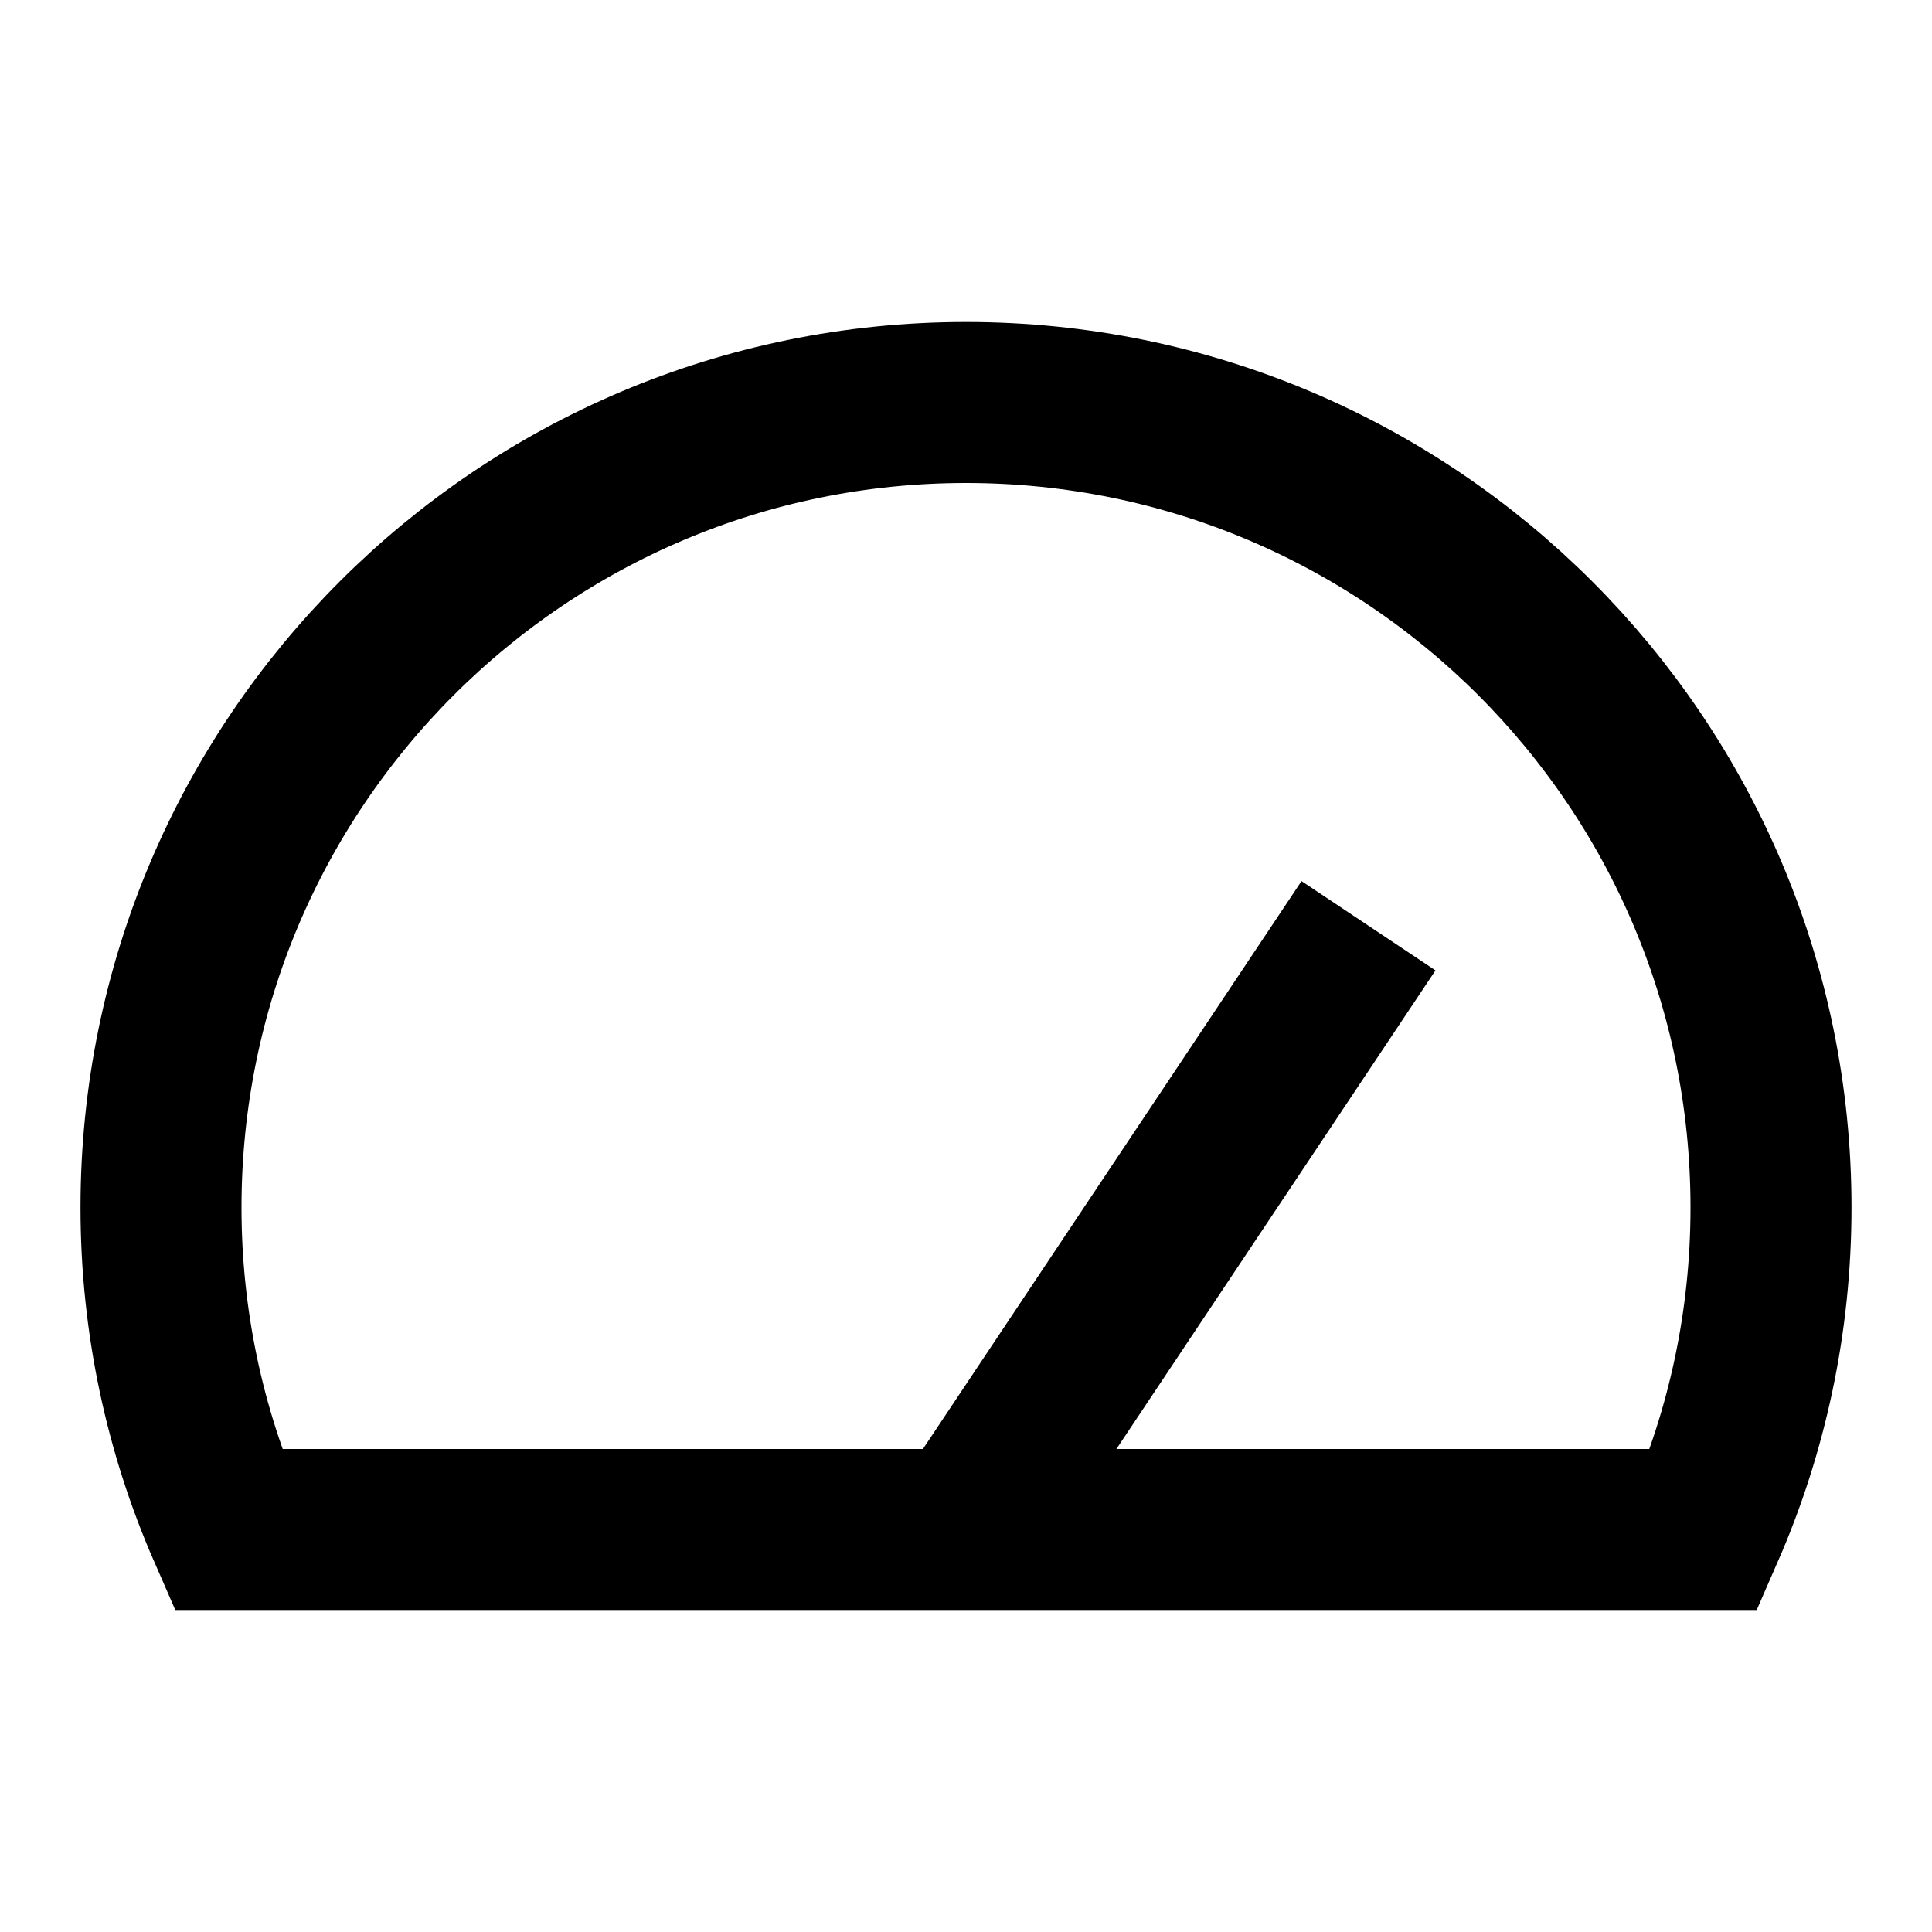
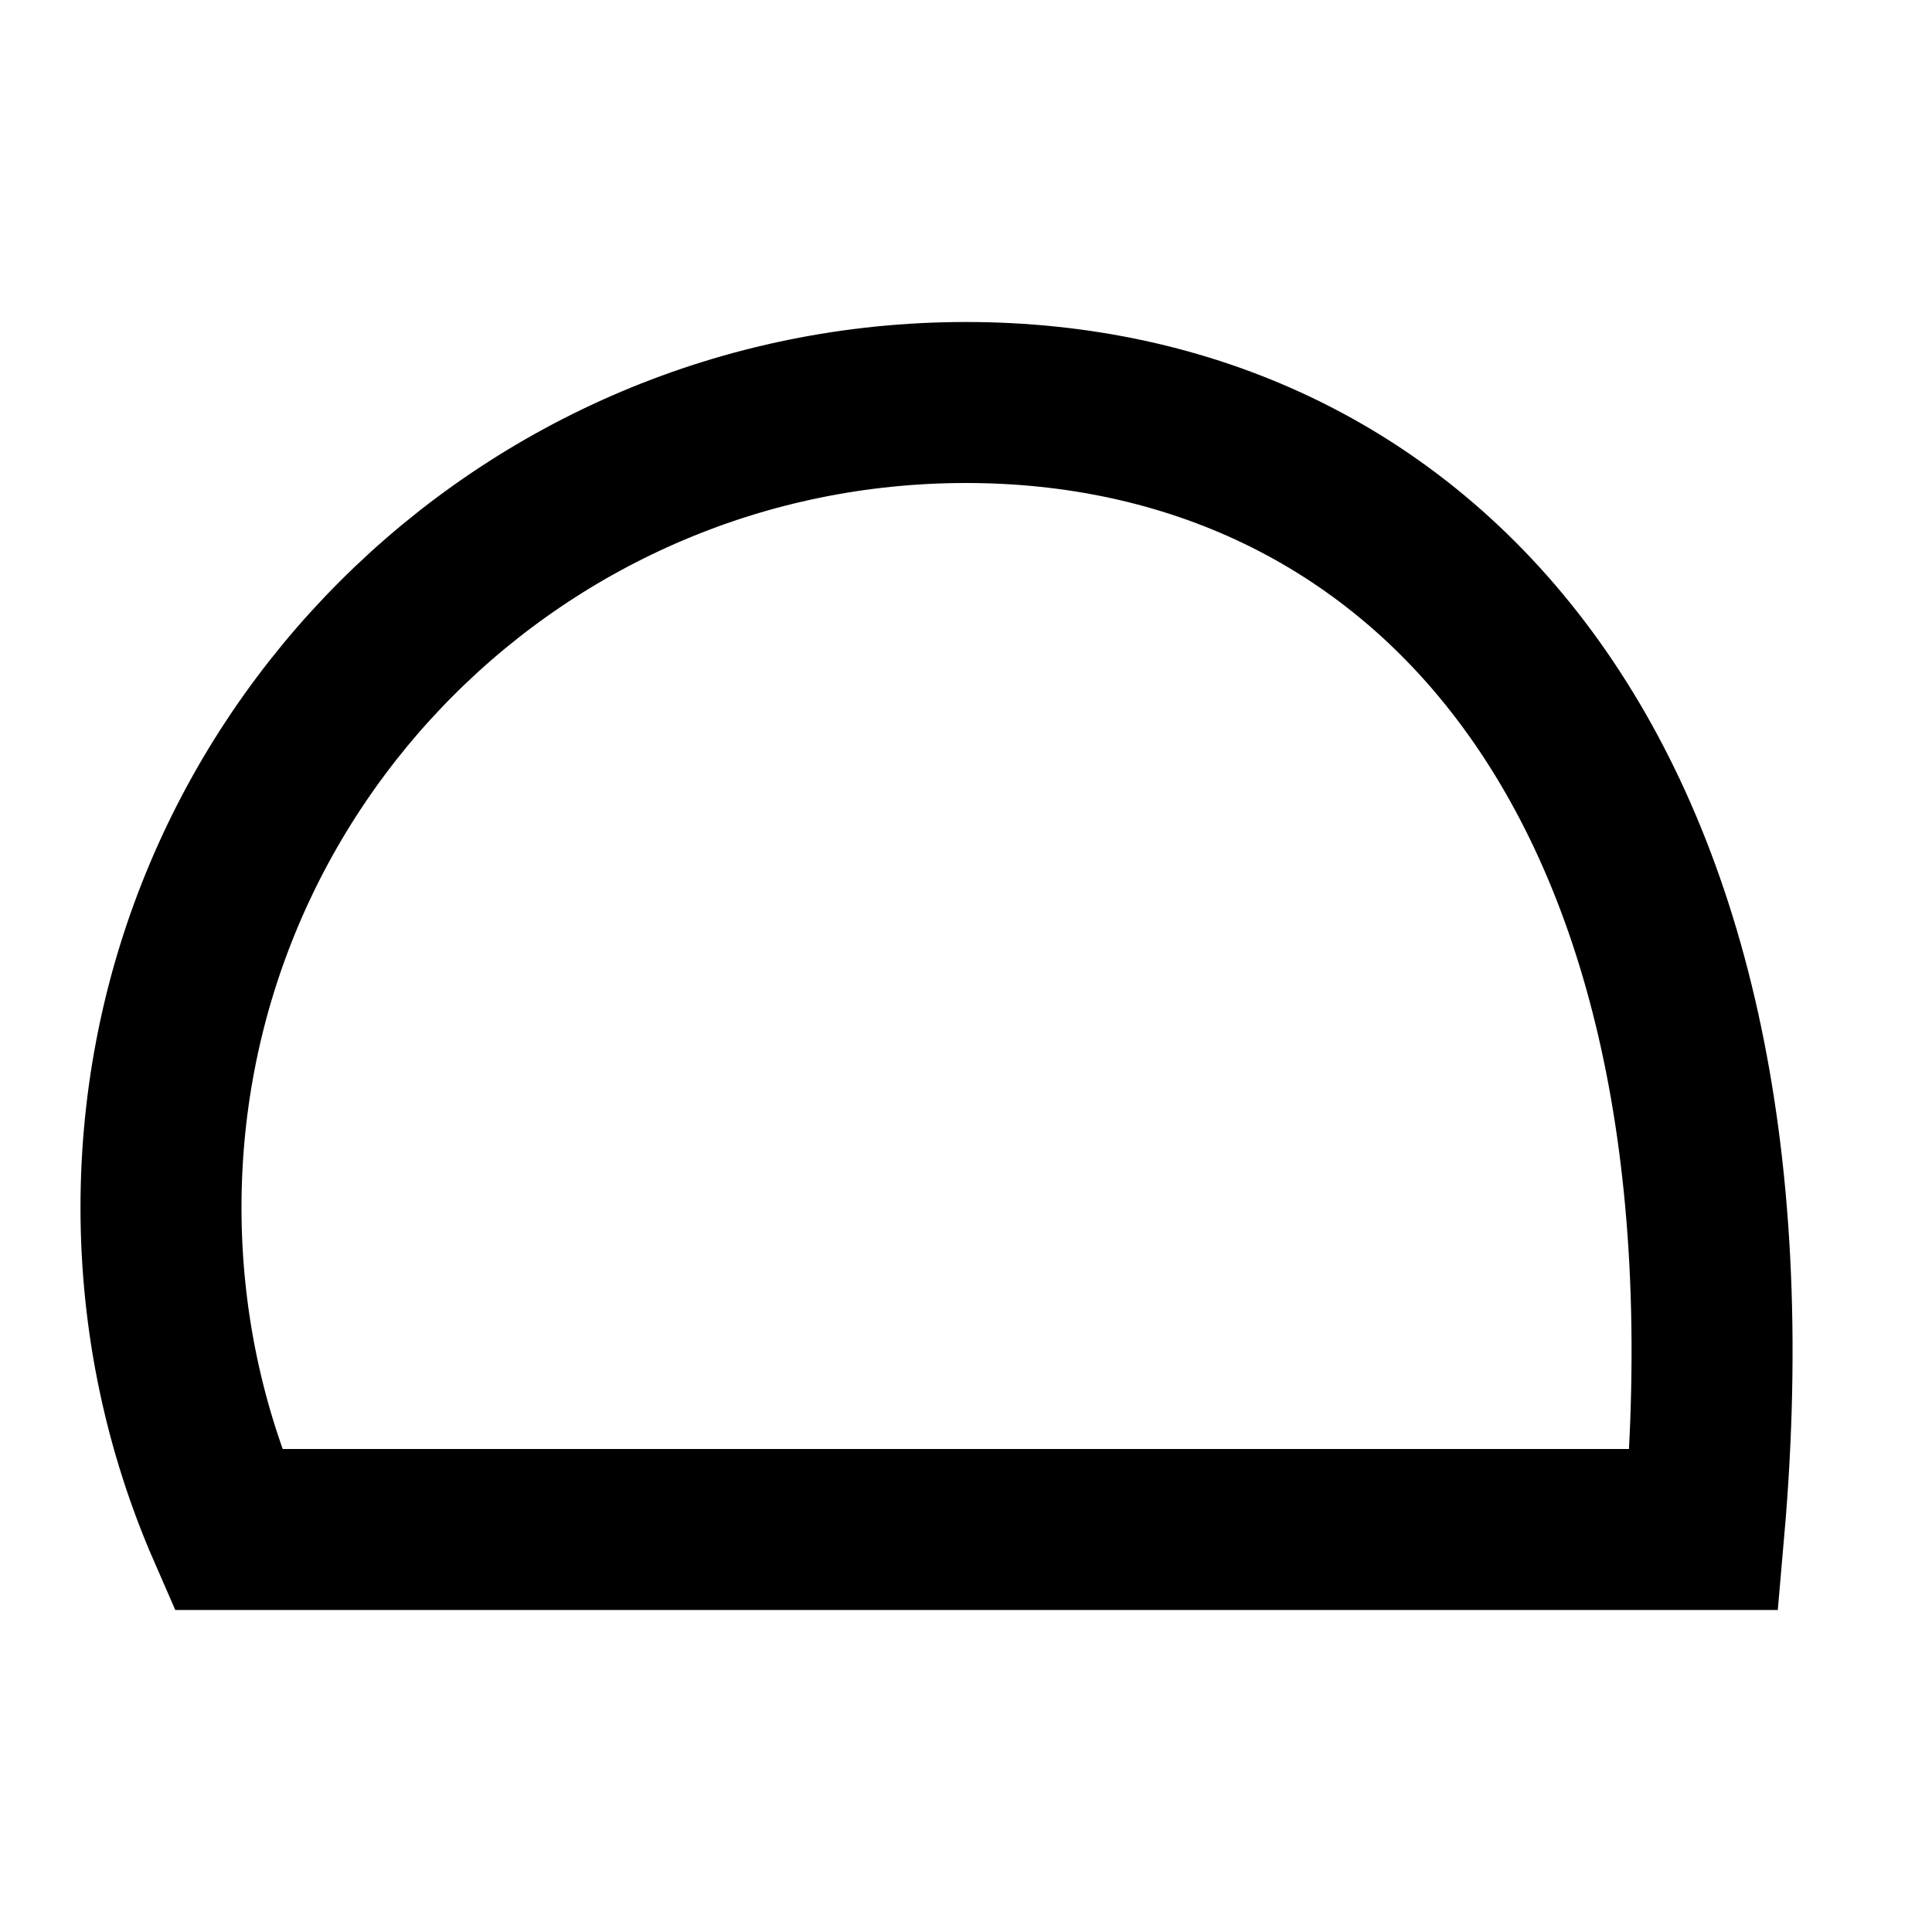
<svg xmlns="http://www.w3.org/2000/svg" width="24" height="24" viewBox="0 0 24 24" fill="none">
-   <path d="M21.168 19C21.703 17.775 22 16.422 22 15C22 9.477 17.523 5 12 5C6.477 5 2 9.477 2 15C2 16.422 2.297 17.775 2.832 19H21.168Z" stroke="black" stroke-width="2" />
-   <path d="M12 19L17 11.5" stroke="black" stroke-width="2" />
+   <path d="M21.168 19C22 9.477 17.523 5 12 5C6.477 5 2 9.477 2 15C2 16.422 2.297 17.775 2.832 19H21.168Z" stroke="black" stroke-width="2" />
</svg>